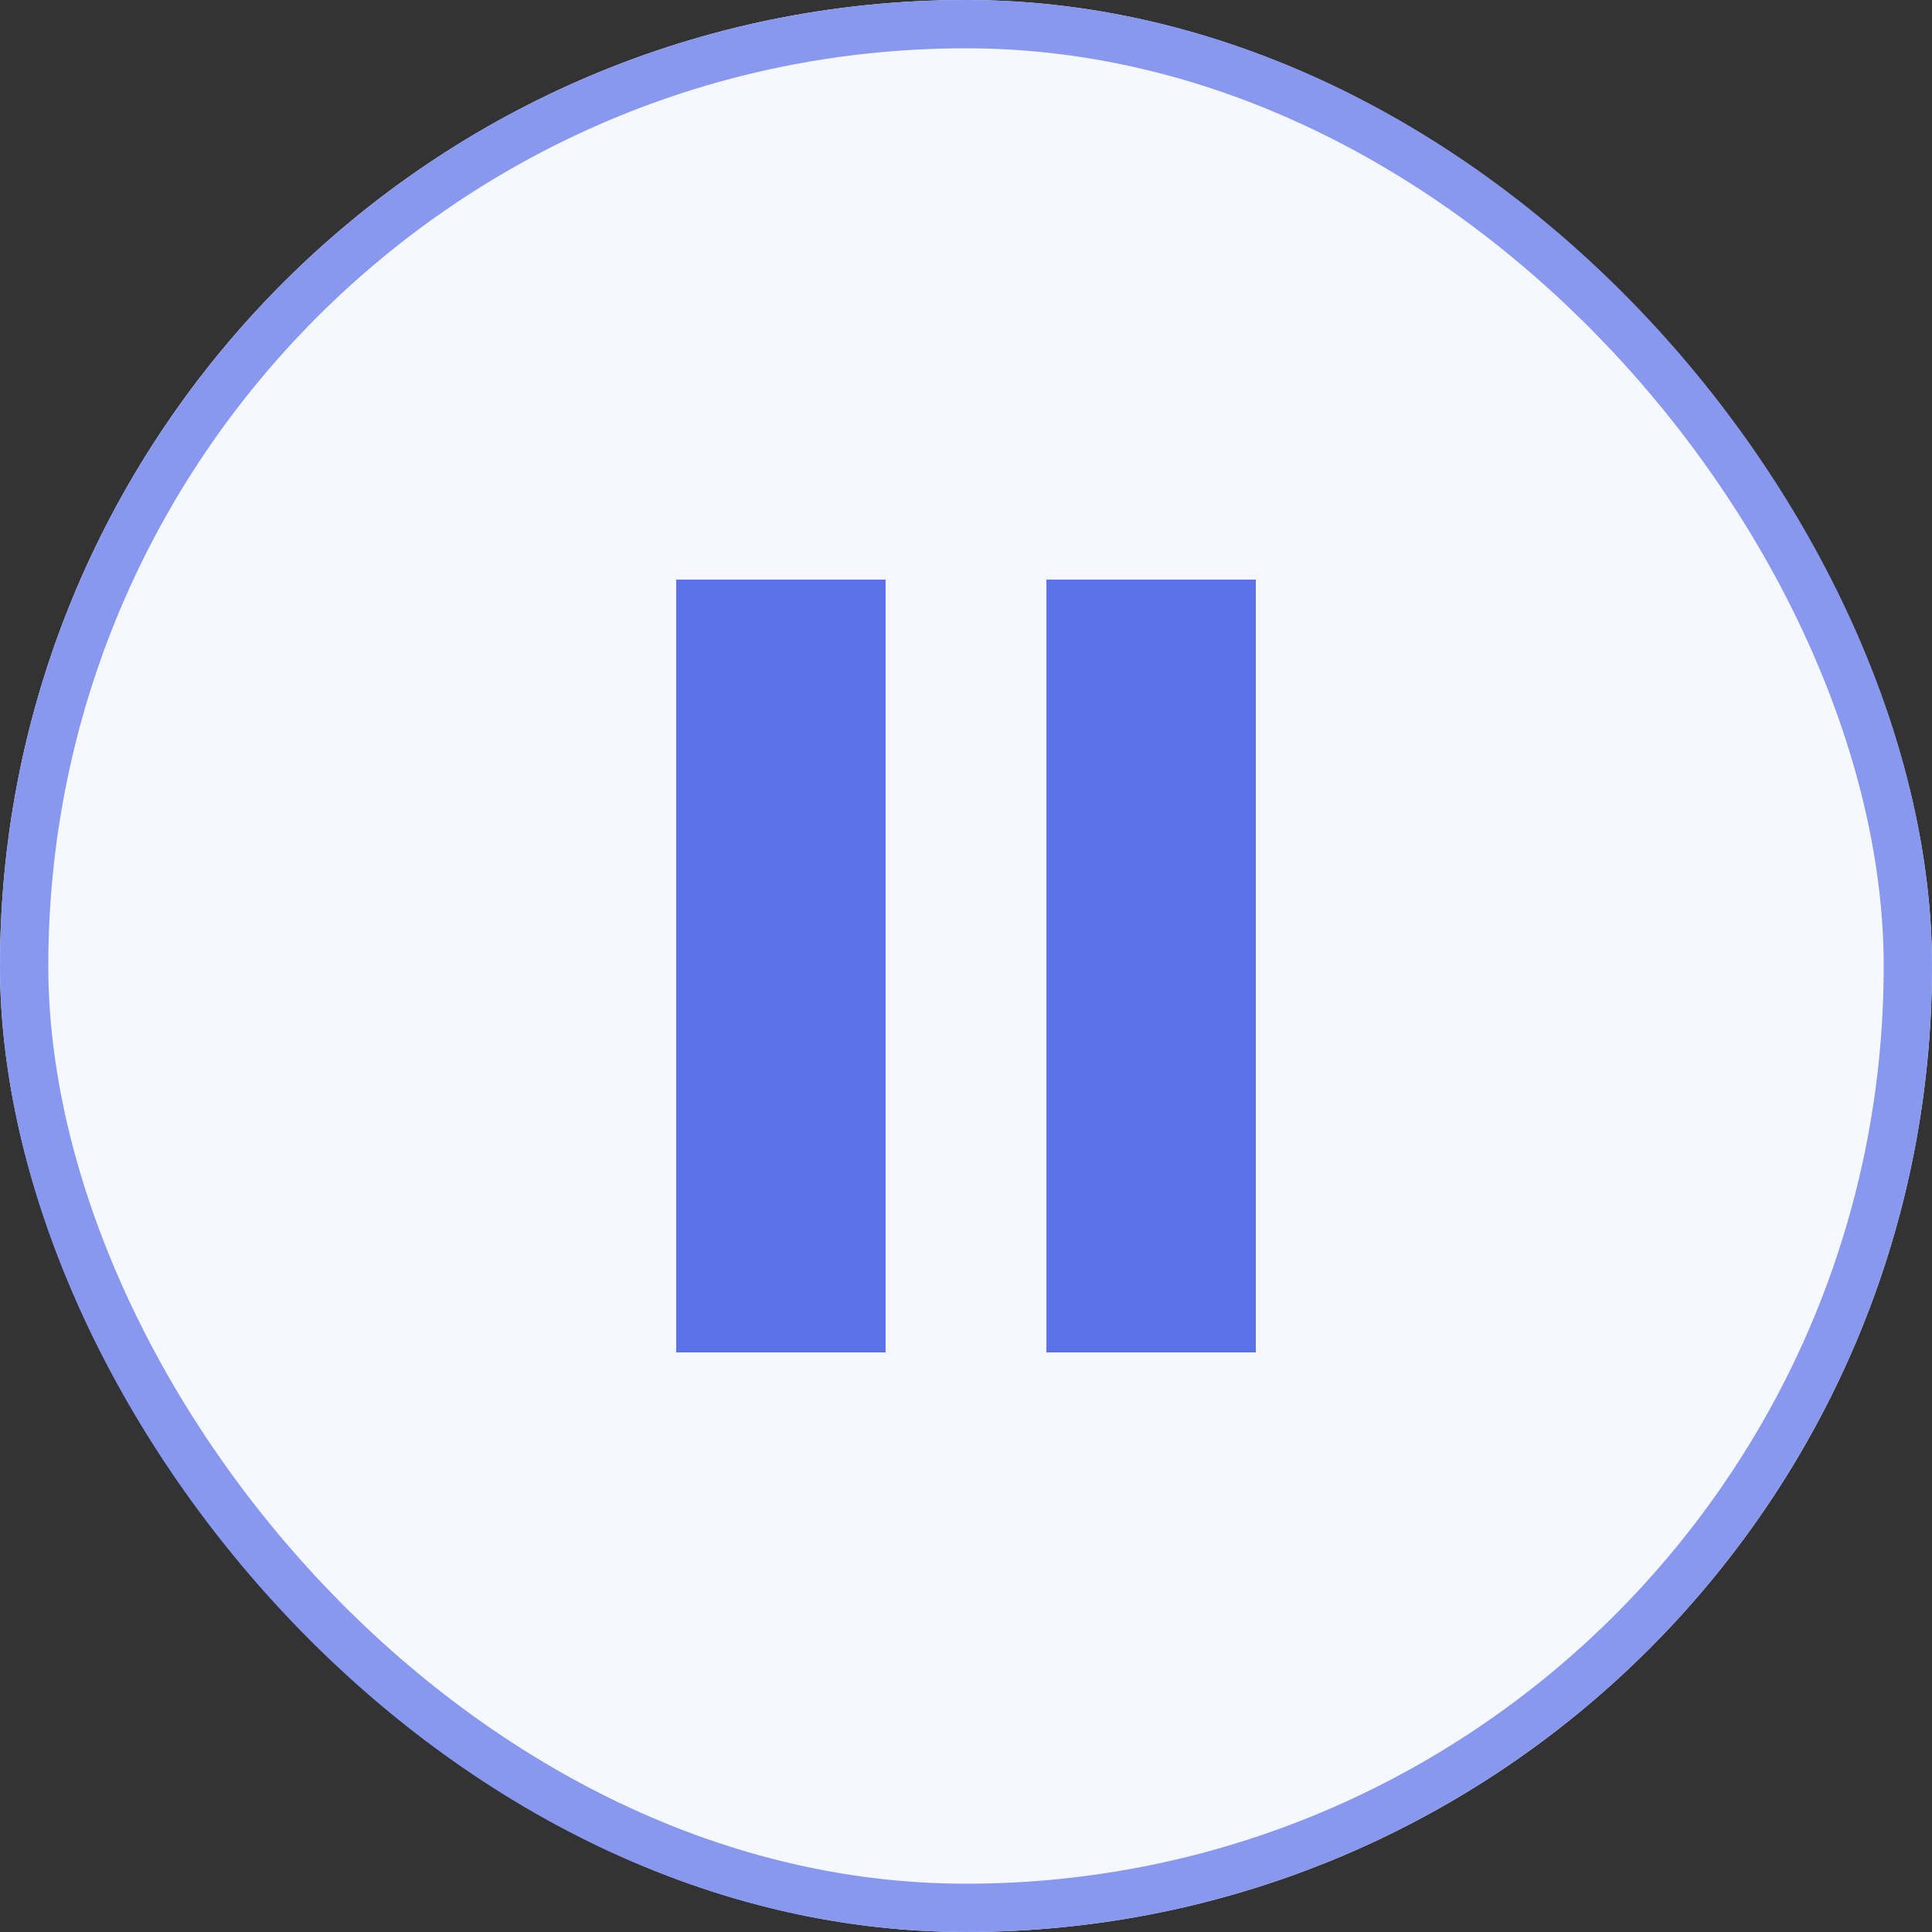
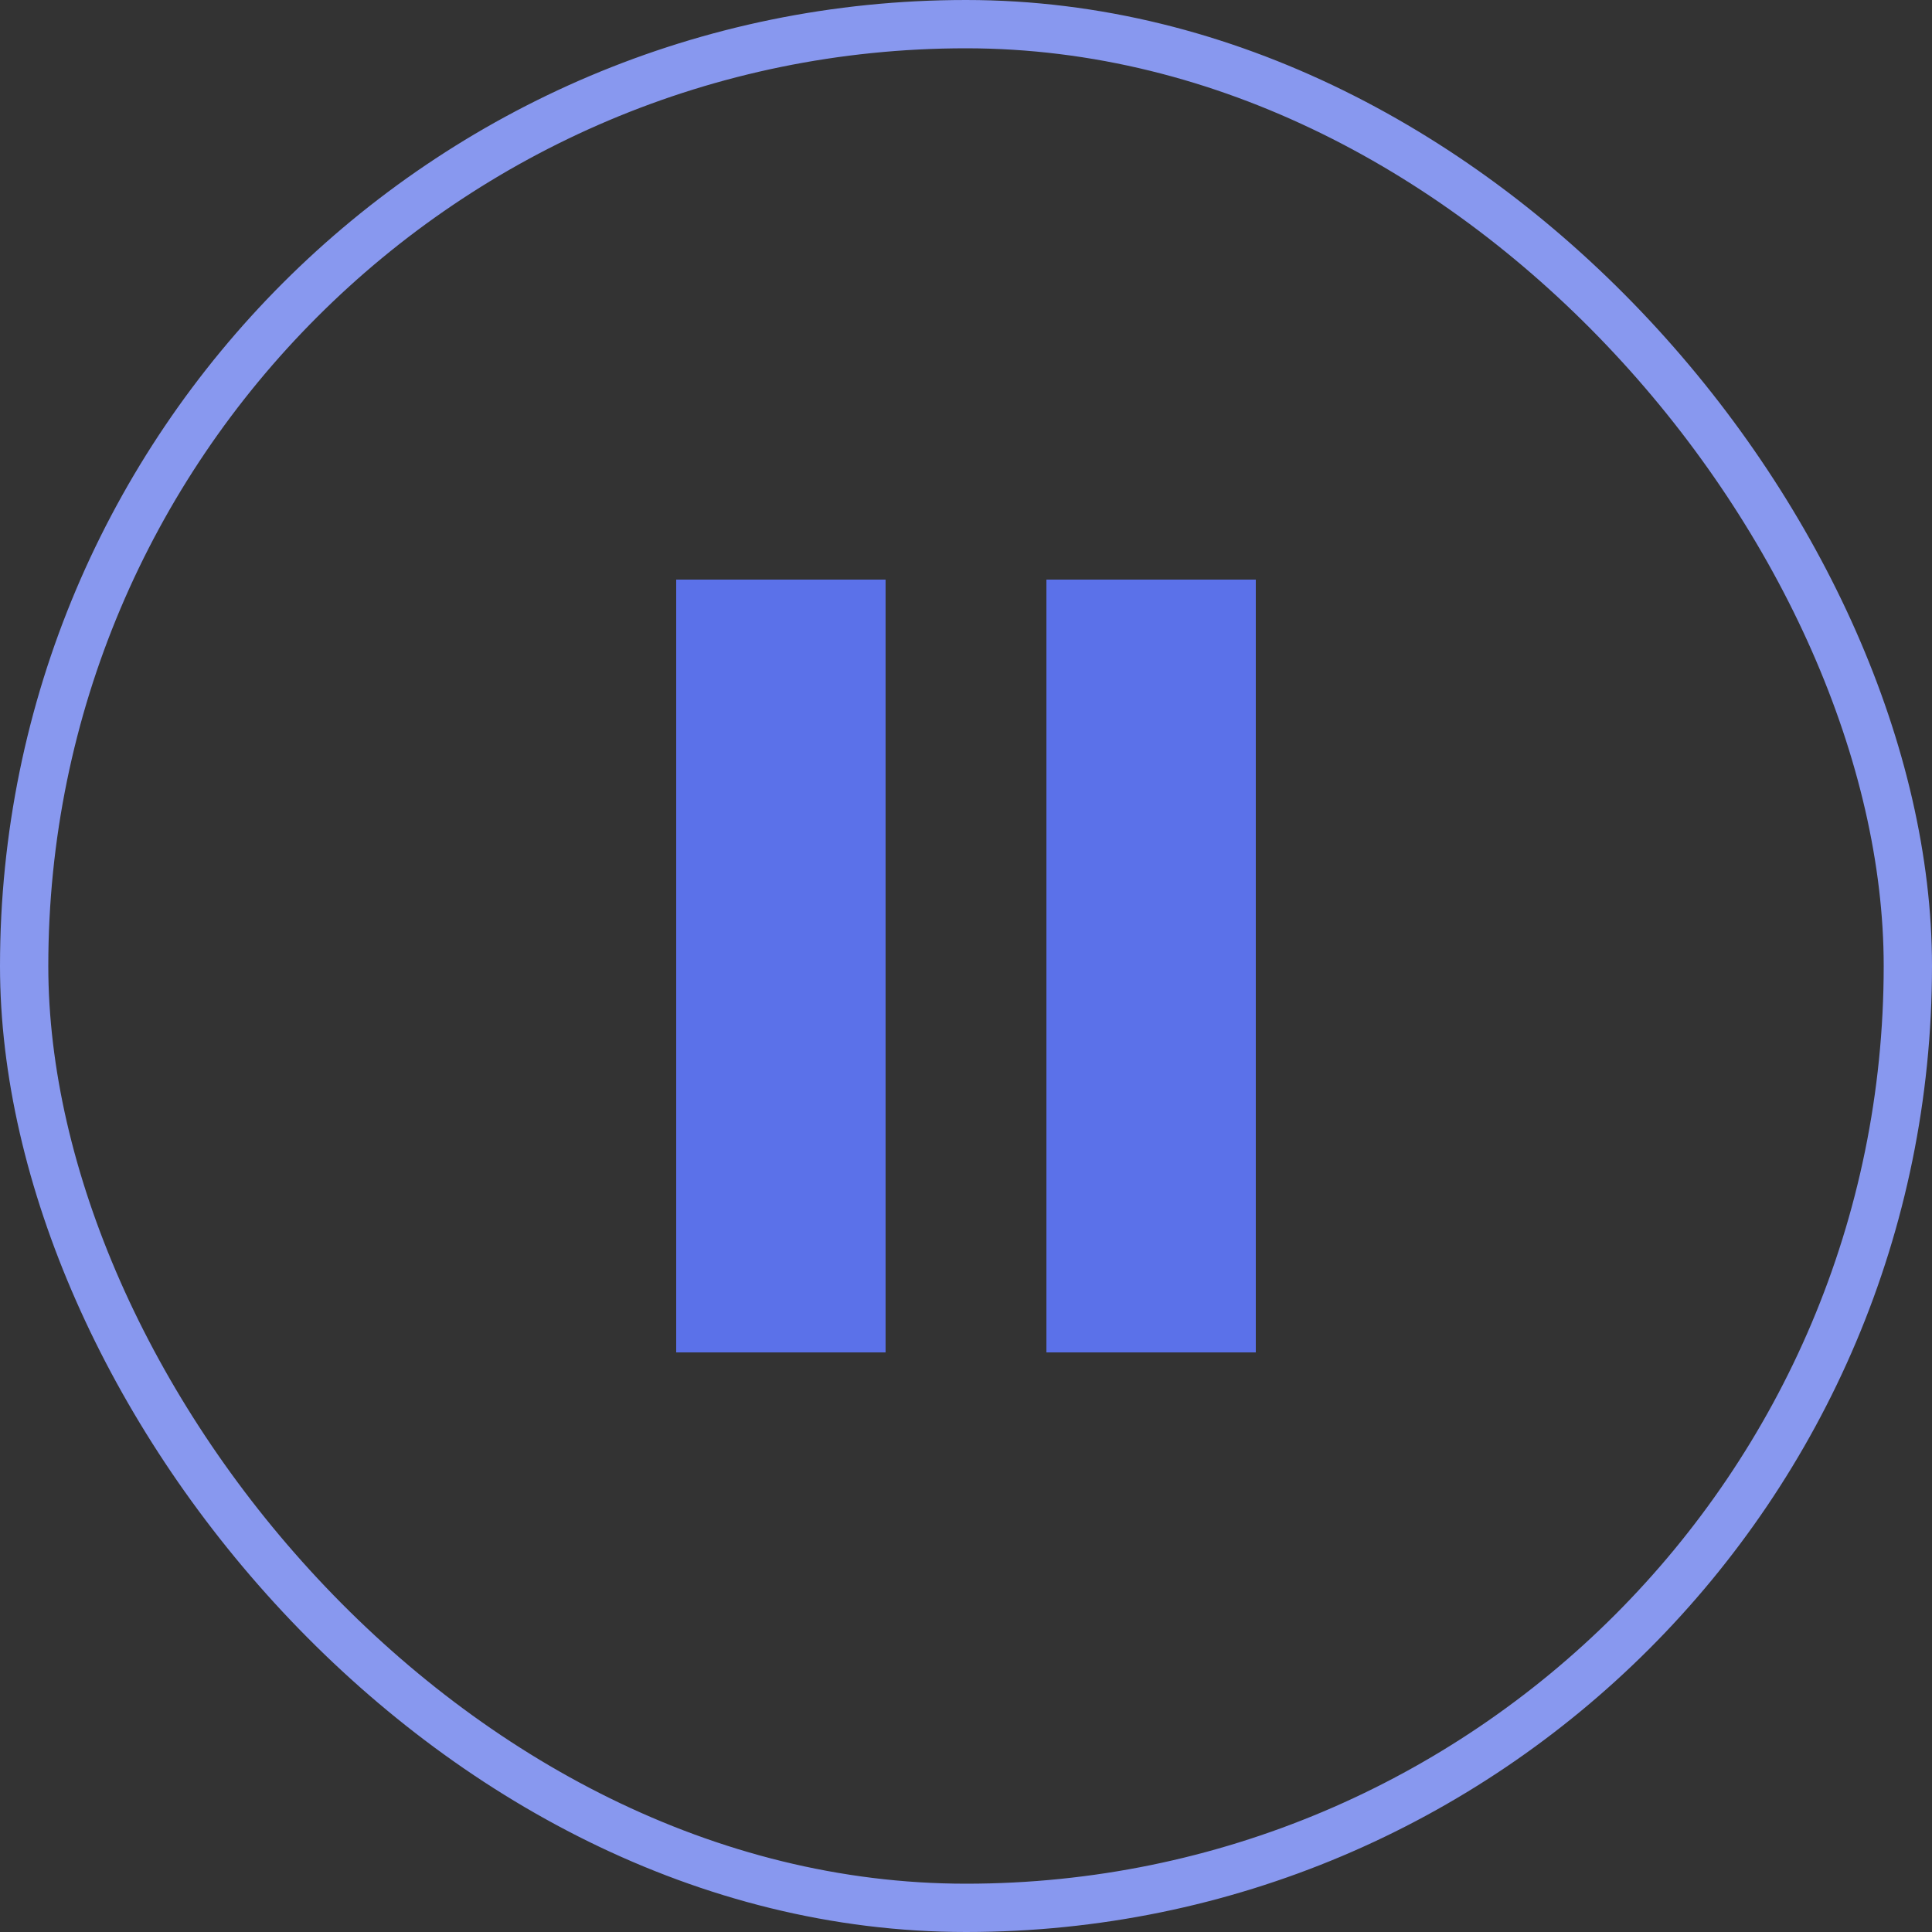
<svg xmlns="http://www.w3.org/2000/svg" width="40" height="40" viewBox="0 0 40 40">
  <rect x="0" y="0" width="40" height="40" fill="#333333" stroke="none" />
  <g id="Pause" transform="translate(-363 -2624)">
    <g id="Rectangle_4484" data-name="Rectangle 4484" transform="translate(363 2624)" fill="#f6f8ff" stroke="#8898ef" stroke-width="1">
-       <rect width="40" height="40" rx="20" stroke="none" />
      <rect x="0.5" y="0.5" width="39" height="39" rx="19.5" fill="none" />
    </g>
    <path id="Icon_ion-md-pause" data-name="Icon ion-md-pause" d="M7.75,20.5h4.335V4.5H7.75Zm7.665-16v16H19.75V4.5Z" transform="translate(369.25 2631.5)" fill="#5b71e9" />
  </g>
</svg>